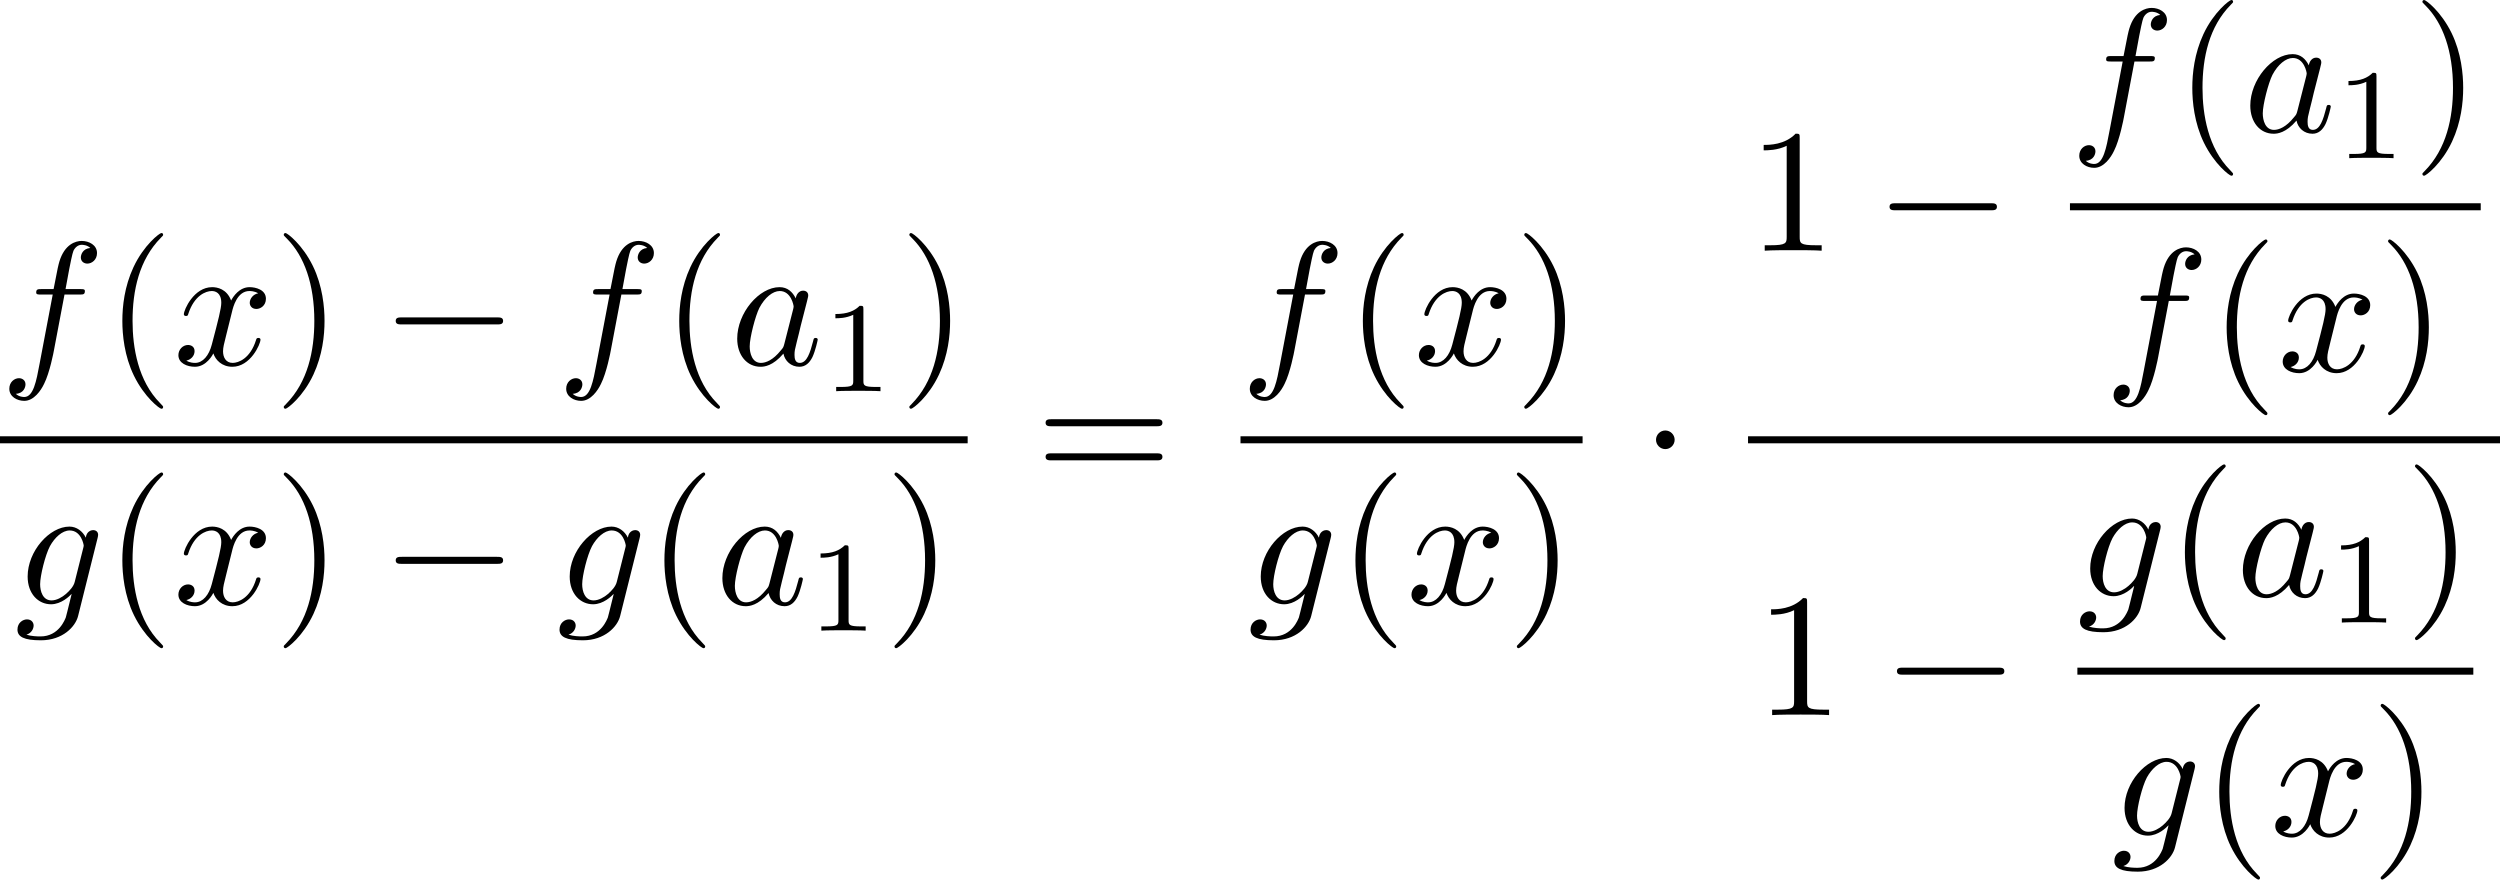
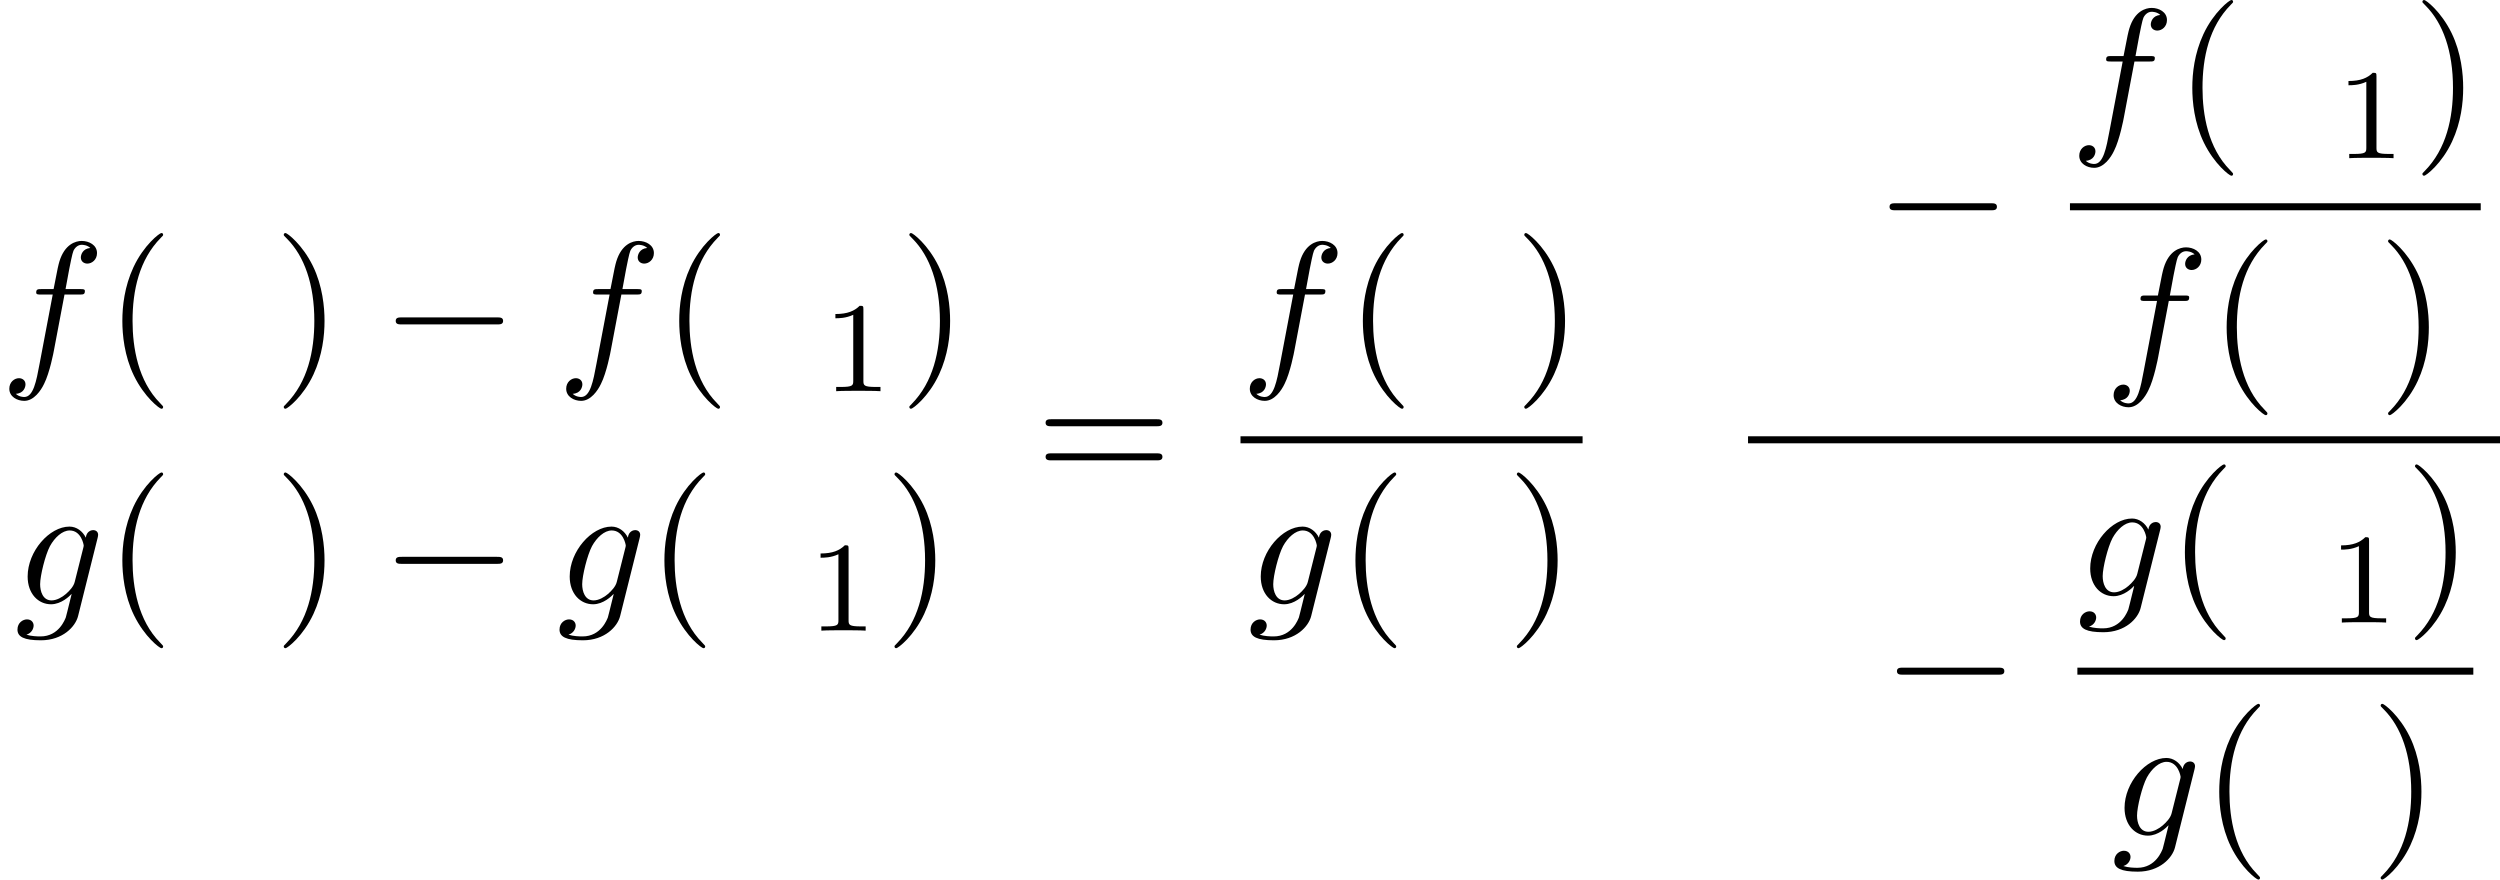
<svg xmlns="http://www.w3.org/2000/svg" xmlns:xlink="http://www.w3.org/1999/xlink" version="1.1" width="155.186pt" height="54.599pt" viewBox="155.533 69.738 155.186 54.599">
  <defs>
    <path id="g2-49" d="M2.503-5.077C2.503-5.292 2.487-5.3 2.271-5.3C1.945-4.981 1.522-4.79 .765-4.79V-4.527C.98-4.527 1.411-4.527 1.873-4.742V-.654C1.873-.359 1.849-.263 1.092-.263H.813V0C1.14-.024 1.825-.024 2.184-.024S3.236-.024 3.563 0V-.263H3.284C2.527-.263 2.503-.359 2.503-.654V-5.077Z" />
    <path id="g0-0" d="M7.189-2.509C7.375-2.509 7.571-2.509 7.571-2.727S7.375-2.945 7.189-2.945H1.287C1.102-2.945 .905-2.945 .905-2.727S1.102-2.509 1.287-2.509H7.189Z" />
-     <path id="g0-1" d="M2.095-2.727C2.095-3.044 1.833-3.305 1.516-3.305S.938-3.044 .938-2.727S1.2-2.149 1.516-2.149S2.095-2.411 2.095-2.727Z" />
-     <path id="g1-97" d="M4.069-4.124C3.873-4.527 3.556-4.822 3.065-4.822C1.789-4.822 .436-3.218 .436-1.625C.436-.6 1.036 .12 1.887 .12C2.105 .12 2.651 .076 3.305-.698C3.393-.24 3.775 .12 4.298 .12C4.68 .12 4.931-.131 5.105-.48C5.291-.873 5.433-1.538 5.433-1.56C5.433-1.669 5.335-1.669 5.302-1.669C5.193-1.669 5.182-1.625 5.149-1.473C4.964-.764 4.767-.12 4.32-.12C4.025-.12 3.993-.404 3.993-.622C3.993-.862 4.015-.949 4.135-1.429C4.255-1.887 4.276-1.996 4.375-2.411L4.767-3.938C4.844-4.244 4.844-4.265 4.844-4.309C4.844-4.495 4.713-4.604 4.527-4.604C4.265-4.604 4.102-4.364 4.069-4.124ZM3.36-1.298C3.305-1.102 3.305-1.08 3.142-.895C2.662-.295 2.215-.12 1.909-.12C1.364-.12 1.211-.72 1.211-1.145C1.211-1.691 1.56-3.033 1.811-3.535C2.149-4.178 2.64-4.582 3.076-4.582C3.785-4.582 3.938-3.687 3.938-3.622S3.916-3.491 3.905-3.436L3.36-1.298Z" />
    <path id="g1-102" d="M4.004-4.364H4.942C5.16-4.364 5.269-4.364 5.269-4.582C5.269-4.702 5.16-4.702 4.975-4.702H4.069L4.298-5.945C4.342-6.175 4.495-6.949 4.56-7.08C4.658-7.287 4.844-7.451 5.073-7.451C5.116-7.451 5.4-7.451 5.607-7.255C5.127-7.211 5.018-6.829 5.018-6.665C5.018-6.415 5.215-6.284 5.422-6.284C5.705-6.284 6.022-6.524 6.022-6.938C6.022-7.44 5.52-7.691 5.073-7.691C4.702-7.691 4.015-7.495 3.687-6.415C3.622-6.185 3.589-6.076 3.327-4.702H2.575C2.367-4.702 2.247-4.702 2.247-4.495C2.247-4.364 2.345-4.364 2.553-4.364H3.273L2.455-.055C2.258 1.004 2.073 1.996 1.505 1.996C1.462 1.996 1.189 1.996 .982 1.8C1.484 1.767 1.582 1.375 1.582 1.211C1.582 .96 1.385 .829 1.178 .829C.895 .829 .578 1.069 .578 1.484C.578 1.975 1.058 2.236 1.505 2.236C2.105 2.236 2.542 1.593 2.738 1.178C3.087 .491 3.338-.829 3.349-.905L4.004-4.364Z" />
    <path id="g1-103" d="M5.138-4.113C5.149-4.178 5.171-4.233 5.171-4.309C5.171-4.495 5.04-4.604 4.855-4.604C4.745-4.604 4.451-4.527 4.407-4.135C4.211-4.538 3.829-4.822 3.393-4.822C2.149-4.822 .796-3.295 .796-1.724C.796-.644 1.462 0 2.247 0C2.891 0 3.404-.513 3.513-.633L3.524-.622C3.295 .349 3.164 .796 3.164 .818C3.12 .916 2.749 1.996 1.593 1.996C1.385 1.996 1.025 1.985 .72 1.887C1.047 1.789 1.167 1.505 1.167 1.32C1.167 1.145 1.047 .938 .753 .938C.513 .938 .164 1.135 .164 1.571C.164 2.018 .567 2.236 1.615 2.236C2.978 2.236 3.764 1.385 3.927 .731L5.138-4.113ZM3.72-1.396C3.655-1.113 3.404-.84 3.164-.633C2.935-.436 2.596-.24 2.28-.24C1.735-.24 1.571-.807 1.571-1.244C1.571-1.767 1.887-3.055 2.182-3.611C2.476-4.145 2.945-4.582 3.404-4.582C4.124-4.582 4.276-3.698 4.276-3.644S4.255-3.524 4.244-3.48L3.72-1.396Z" />
-     <path id="g1-120" d="M3.644-3.295C3.709-3.578 3.96-4.582 4.724-4.582C4.778-4.582 5.04-4.582 5.269-4.44C4.964-4.385 4.745-4.113 4.745-3.851C4.745-3.676 4.865-3.469 5.16-3.469C5.4-3.469 5.749-3.665 5.749-4.102C5.749-4.669 5.105-4.822 4.735-4.822C4.102-4.822 3.72-4.244 3.589-3.993C3.316-4.713 2.727-4.822 2.411-4.822C1.276-4.822 .655-3.415 .655-3.142C.655-3.033 .764-3.033 .785-3.033C.873-3.033 .905-3.055 .927-3.153C1.298-4.309 2.018-4.582 2.389-4.582C2.596-4.582 2.978-4.484 2.978-3.851C2.978-3.513 2.793-2.782 2.389-1.255C2.215-.578 1.833-.12 1.353-.12C1.287-.12 1.036-.12 .807-.262C1.08-.316 1.32-.545 1.32-.851C1.32-1.145 1.08-1.233 .916-1.233C.589-1.233 .316-.949 .316-.6C.316-.098 .862 .12 1.342 .12C2.062 .12 2.455-.644 2.487-.709C2.618-.305 3.011 .12 3.665 .12C4.789 .12 5.411-1.287 5.411-1.56C5.411-1.669 5.313-1.669 5.28-1.669C5.182-1.669 5.16-1.625 5.138-1.549C4.778-.382 4.036-.12 3.687-.12C3.262-.12 3.087-.469 3.087-.84C3.087-1.08 3.153-1.32 3.273-1.8L3.644-3.295Z" />
    <path id="g3-40" d="M3.611 2.618C3.611 2.585 3.611 2.564 3.425 2.378C2.062 1.004 1.713-1.058 1.713-2.727C1.713-4.625 2.127-6.524 3.469-7.887C3.611-8.018 3.611-8.04 3.611-8.073C3.611-8.149 3.567-8.182 3.502-8.182C3.393-8.182 2.411-7.44 1.767-6.055C1.211-4.855 1.08-3.644 1.08-2.727C1.08-1.876 1.2-.556 1.8 .676C2.455 2.018 3.393 2.727 3.502 2.727C3.567 2.727 3.611 2.695 3.611 2.618Z" />
    <path id="g3-41" d="M3.153-2.727C3.153-3.578 3.033-4.898 2.433-6.131C1.778-7.473 .84-8.182 .731-8.182C.665-8.182 .622-8.138 .622-8.073C.622-8.04 .622-8.018 .829-7.822C1.898-6.742 2.52-5.007 2.52-2.727C2.52-.862 2.116 1.058 .764 2.433C.622 2.564 .622 2.585 .622 2.618C.622 2.684 .665 2.727 .731 2.727C.84 2.727 1.822 1.985 2.465 .6C3.022-.6 3.153-1.811 3.153-2.727Z" />
-     <path id="g3-49" d="M3.207-6.982C3.207-7.244 3.207-7.265 2.956-7.265C2.28-6.567 1.32-6.567 .971-6.567V-6.229C1.189-6.229 1.833-6.229 2.4-6.513V-.862C2.4-.469 2.367-.338 1.385-.338H1.036V0C1.418-.033 2.367-.033 2.804-.033S4.189-.033 4.571 0V-.338H4.222C3.24-.338 3.207-.458 3.207-.862V-6.982Z" />
    <path id="g3-61" d="M7.495-3.567C7.658-3.567 7.865-3.567 7.865-3.785S7.658-4.004 7.505-4.004H.971C.818-4.004 .611-4.004 .611-3.785S.818-3.567 .982-3.567H7.495ZM7.505-1.451C7.658-1.451 7.865-1.451 7.865-1.669S7.658-1.887 7.495-1.887H.982C.818-1.887 .611-1.887 .611-1.669S.818-1.451 .971-1.451H7.505Z" />
  </defs>
  <g id="page1">
    <use x="155.533" y="92.385" xlink:href="#g1-102" />
    <use x="162.048" y="92.385" xlink:href="#g3-40" />
    <use x="166.291" y="92.385" xlink:href="#g1-120" />
    <use x="172.525" y="92.385" xlink:href="#g3-41" />
    <use x="179.192" y="92.385" xlink:href="#g0-0" />
    <use x="190.101" y="92.385" xlink:href="#g1-102" />
    <use x="196.616" y="92.385" xlink:href="#g3-40" />
    <use x="200.859" y="92.385" xlink:href="#g1-97" />
    <use x="206.625" y="94.021" xlink:href="#g2-49" />
    <use x="211.358" y="92.385" xlink:href="#g3-41" />
-     <rect x="155.533" y="96.82" height=".436" width="60.067" />
    <use x="156.453" y="107.248" xlink:href="#g1-103" />
    <use x="162.048" y="107.248" xlink:href="#g3-40" />
    <use x="166.291" y="107.248" xlink:href="#g1-120" />
    <use x="172.525" y="107.248" xlink:href="#g3-41" />
    <use x="179.192" y="107.248" xlink:href="#g0-0" />
    <use x="190.101" y="107.248" xlink:href="#g1-103" />
    <use x="195.696" y="107.248" xlink:href="#g3-40" />
    <use x="199.938" y="107.248" xlink:href="#g1-97" />
    <use x="205.705" y="108.885" xlink:href="#g2-49" />
    <use x="210.437" y="107.248" xlink:href="#g3-41" />
    <use x="219.826" y="99.765" xlink:href="#g3-61" />
    <use x="232.536" y="92.385" xlink:href="#g1-102" />
    <use x="239.052" y="92.385" xlink:href="#g3-40" />
    <use x="243.294" y="92.385" xlink:href="#g1-120" />
    <use x="249.529" y="92.385" xlink:href="#g3-41" />
    <rect x="232.536" y="96.82" height=".436" width="21.235" />
    <use x="232.997" y="107.248" xlink:href="#g1-103" />
    <use x="238.591" y="107.248" xlink:href="#g3-40" />
    <use x="242.834" y="107.248" xlink:href="#g1-120" />
    <use x="249.069" y="107.248" xlink:href="#g3-41" />
    <use x="257.391" y="99.765" xlink:href="#g0-1" />
    <use x="264.041" y="85.3" xlink:href="#g3-49" />
    <use x="271.92" y="85.3" xlink:href="#g0-0" />
    <use x="284.024" y="77.92" xlink:href="#g1-102" />
    <use x="290.539" y="77.92" xlink:href="#g3-40" />
    <use x="294.782" y="77.92" xlink:href="#g1-97" />
    <use x="300.548" y="79.557" xlink:href="#g2-49" />
    <use x="305.281" y="77.92" xlink:href="#g3-41" />
    <rect x="284.024" y="82.355" height=".436" width="25.499" />
    <use x="286.156" y="92.783" xlink:href="#g1-102" />
    <use x="292.671" y="92.783" xlink:href="#g3-40" />
    <use x="296.914" y="92.783" xlink:href="#g1-120" />
    <use x="303.149" y="92.783" xlink:href="#g3-41" />
    <rect x="264.041" y="96.82" height=".436" width="46.678" />
    <use x="264.501" y="114.127" xlink:href="#g3-49" />
    <use x="272.38" y="114.127" xlink:href="#g0-0" />
    <use x="284.485" y="106.747" xlink:href="#g1-103" />
    <use x="290.079" y="106.747" xlink:href="#g3-40" />
    <use x="294.322" y="106.747" xlink:href="#g1-97" />
    <use x="300.088" y="108.383" xlink:href="#g2-49" />
    <use x="304.82" y="106.747" xlink:href="#g3-41" />
    <rect x="284.485" y="111.182" height=".436" width="24.578" />
    <use x="286.617" y="121.61" xlink:href="#g1-103" />
    <use x="292.211" y="121.61" xlink:href="#g3-40" />
    <use x="296.454" y="121.61" xlink:href="#g1-120" />
    <use x="302.689" y="121.61" xlink:href="#g3-41" />
  </g>
</svg>